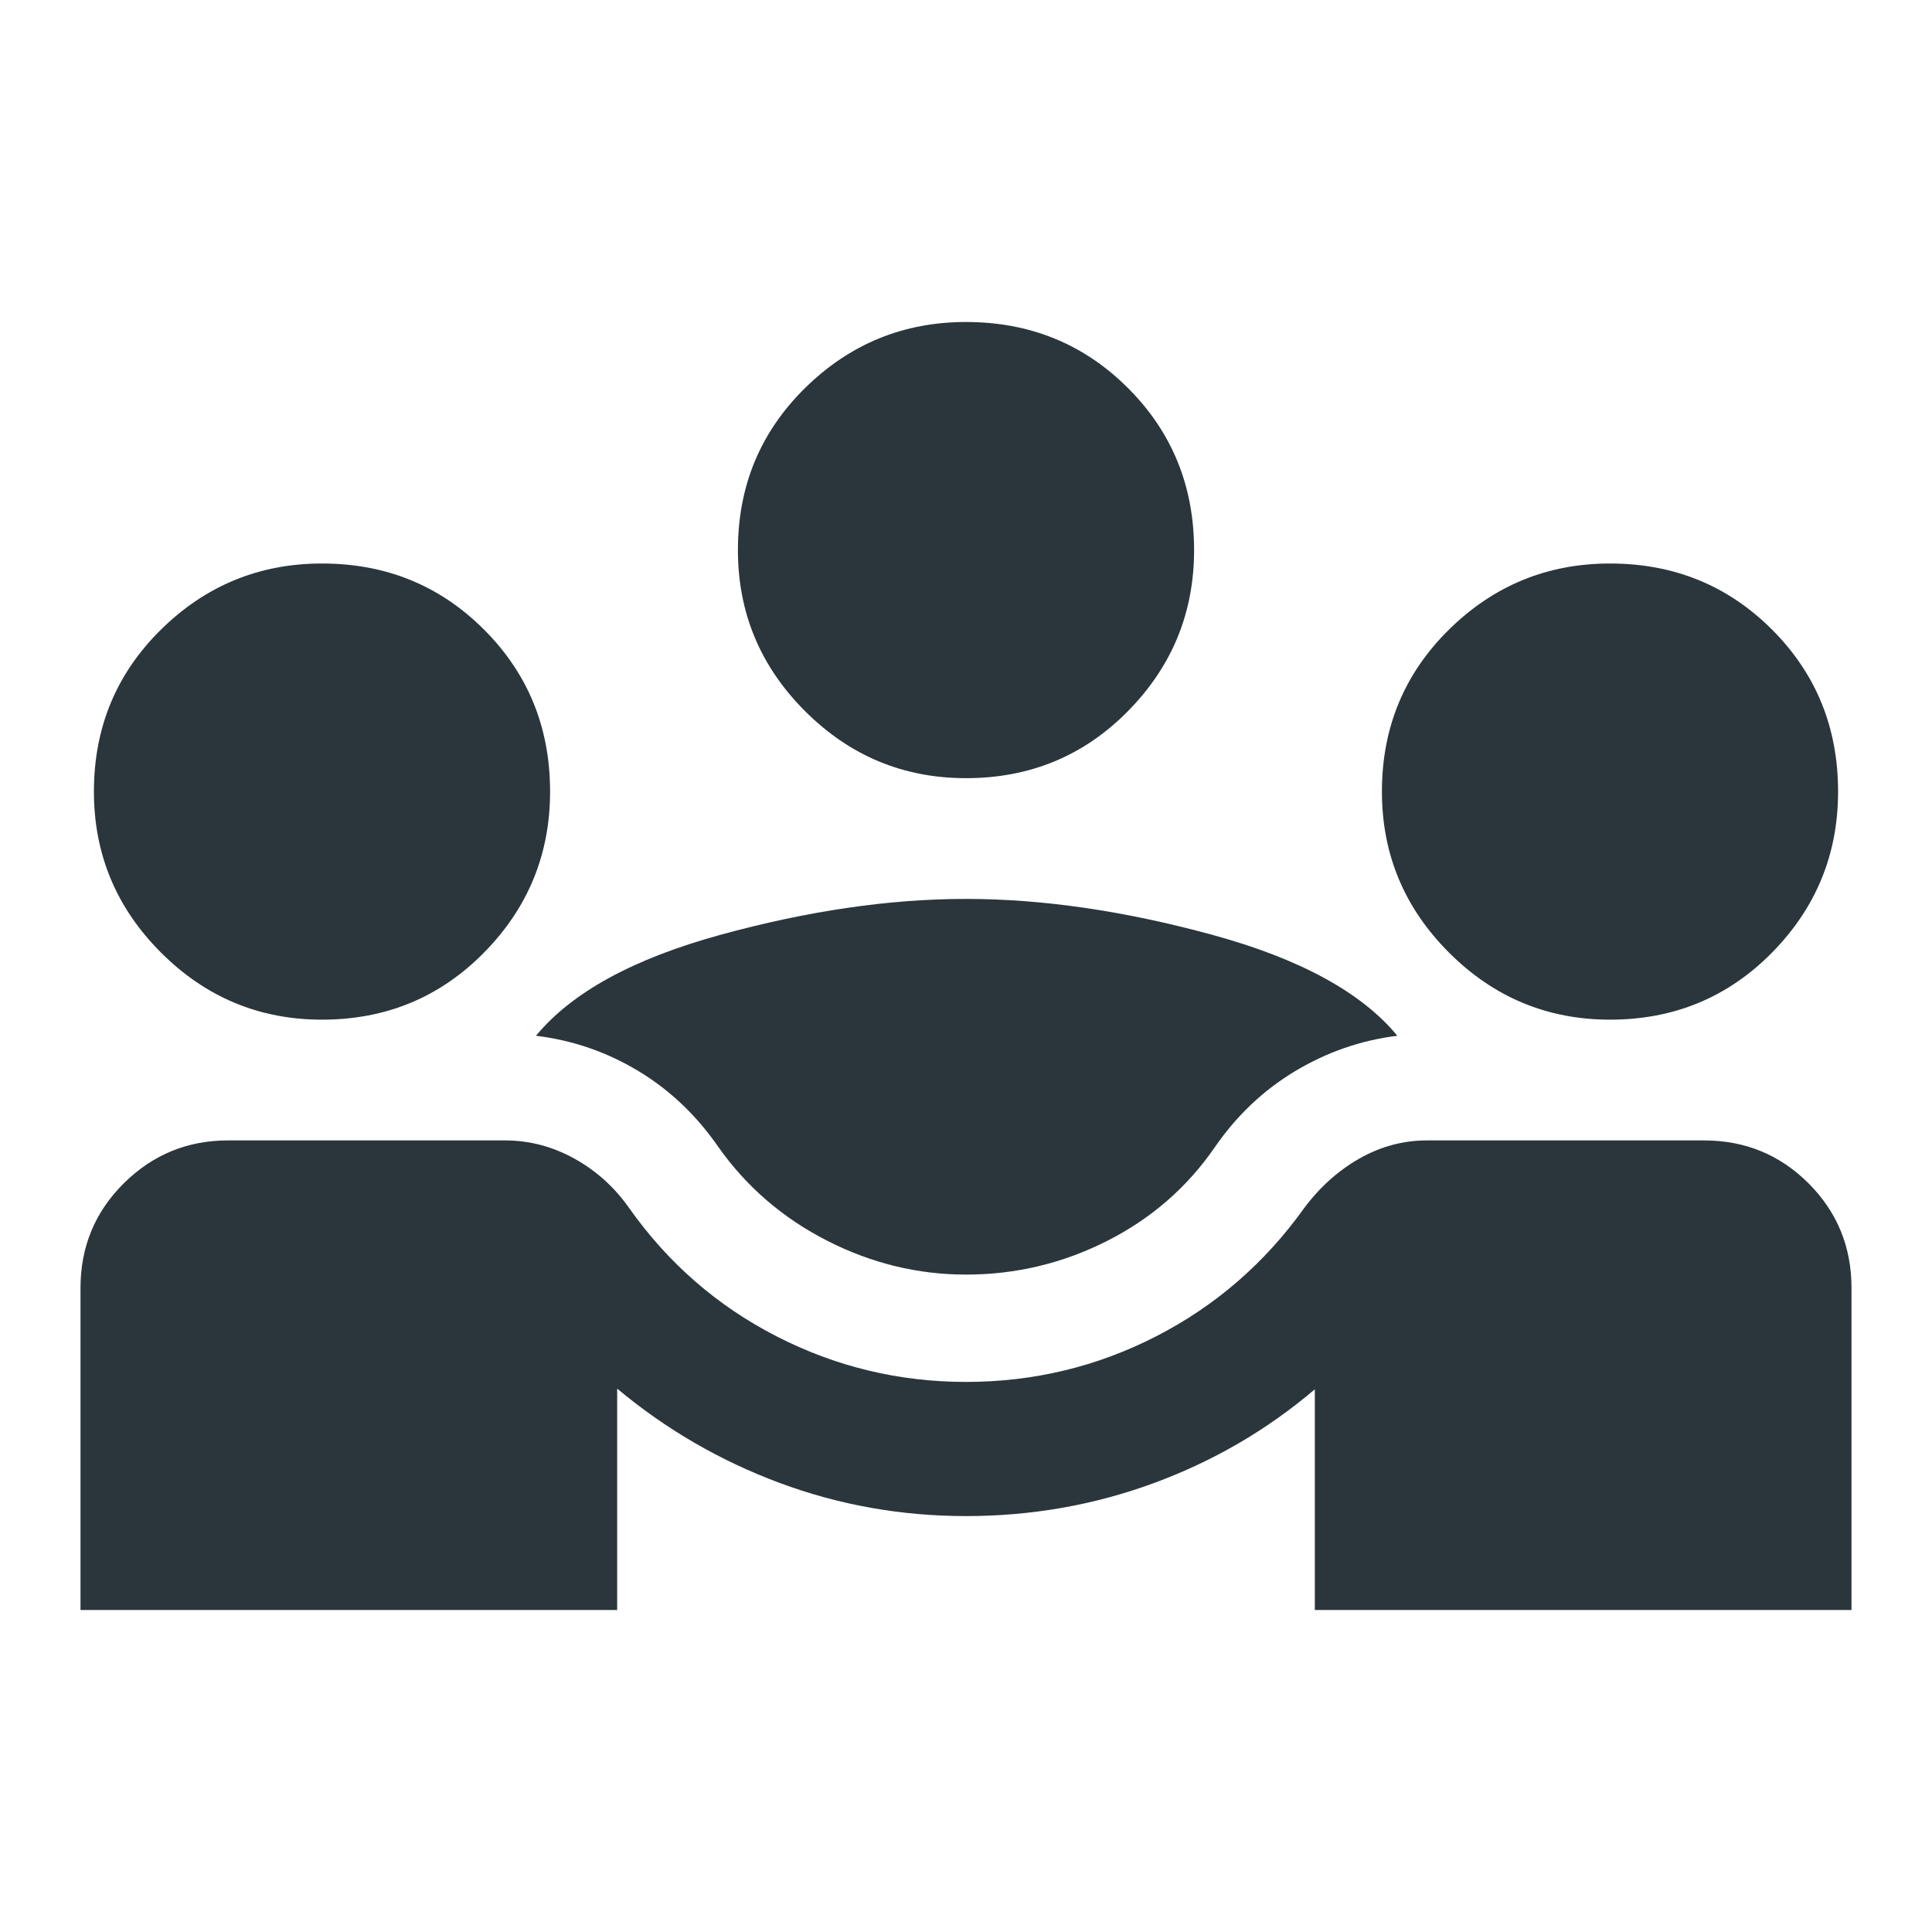
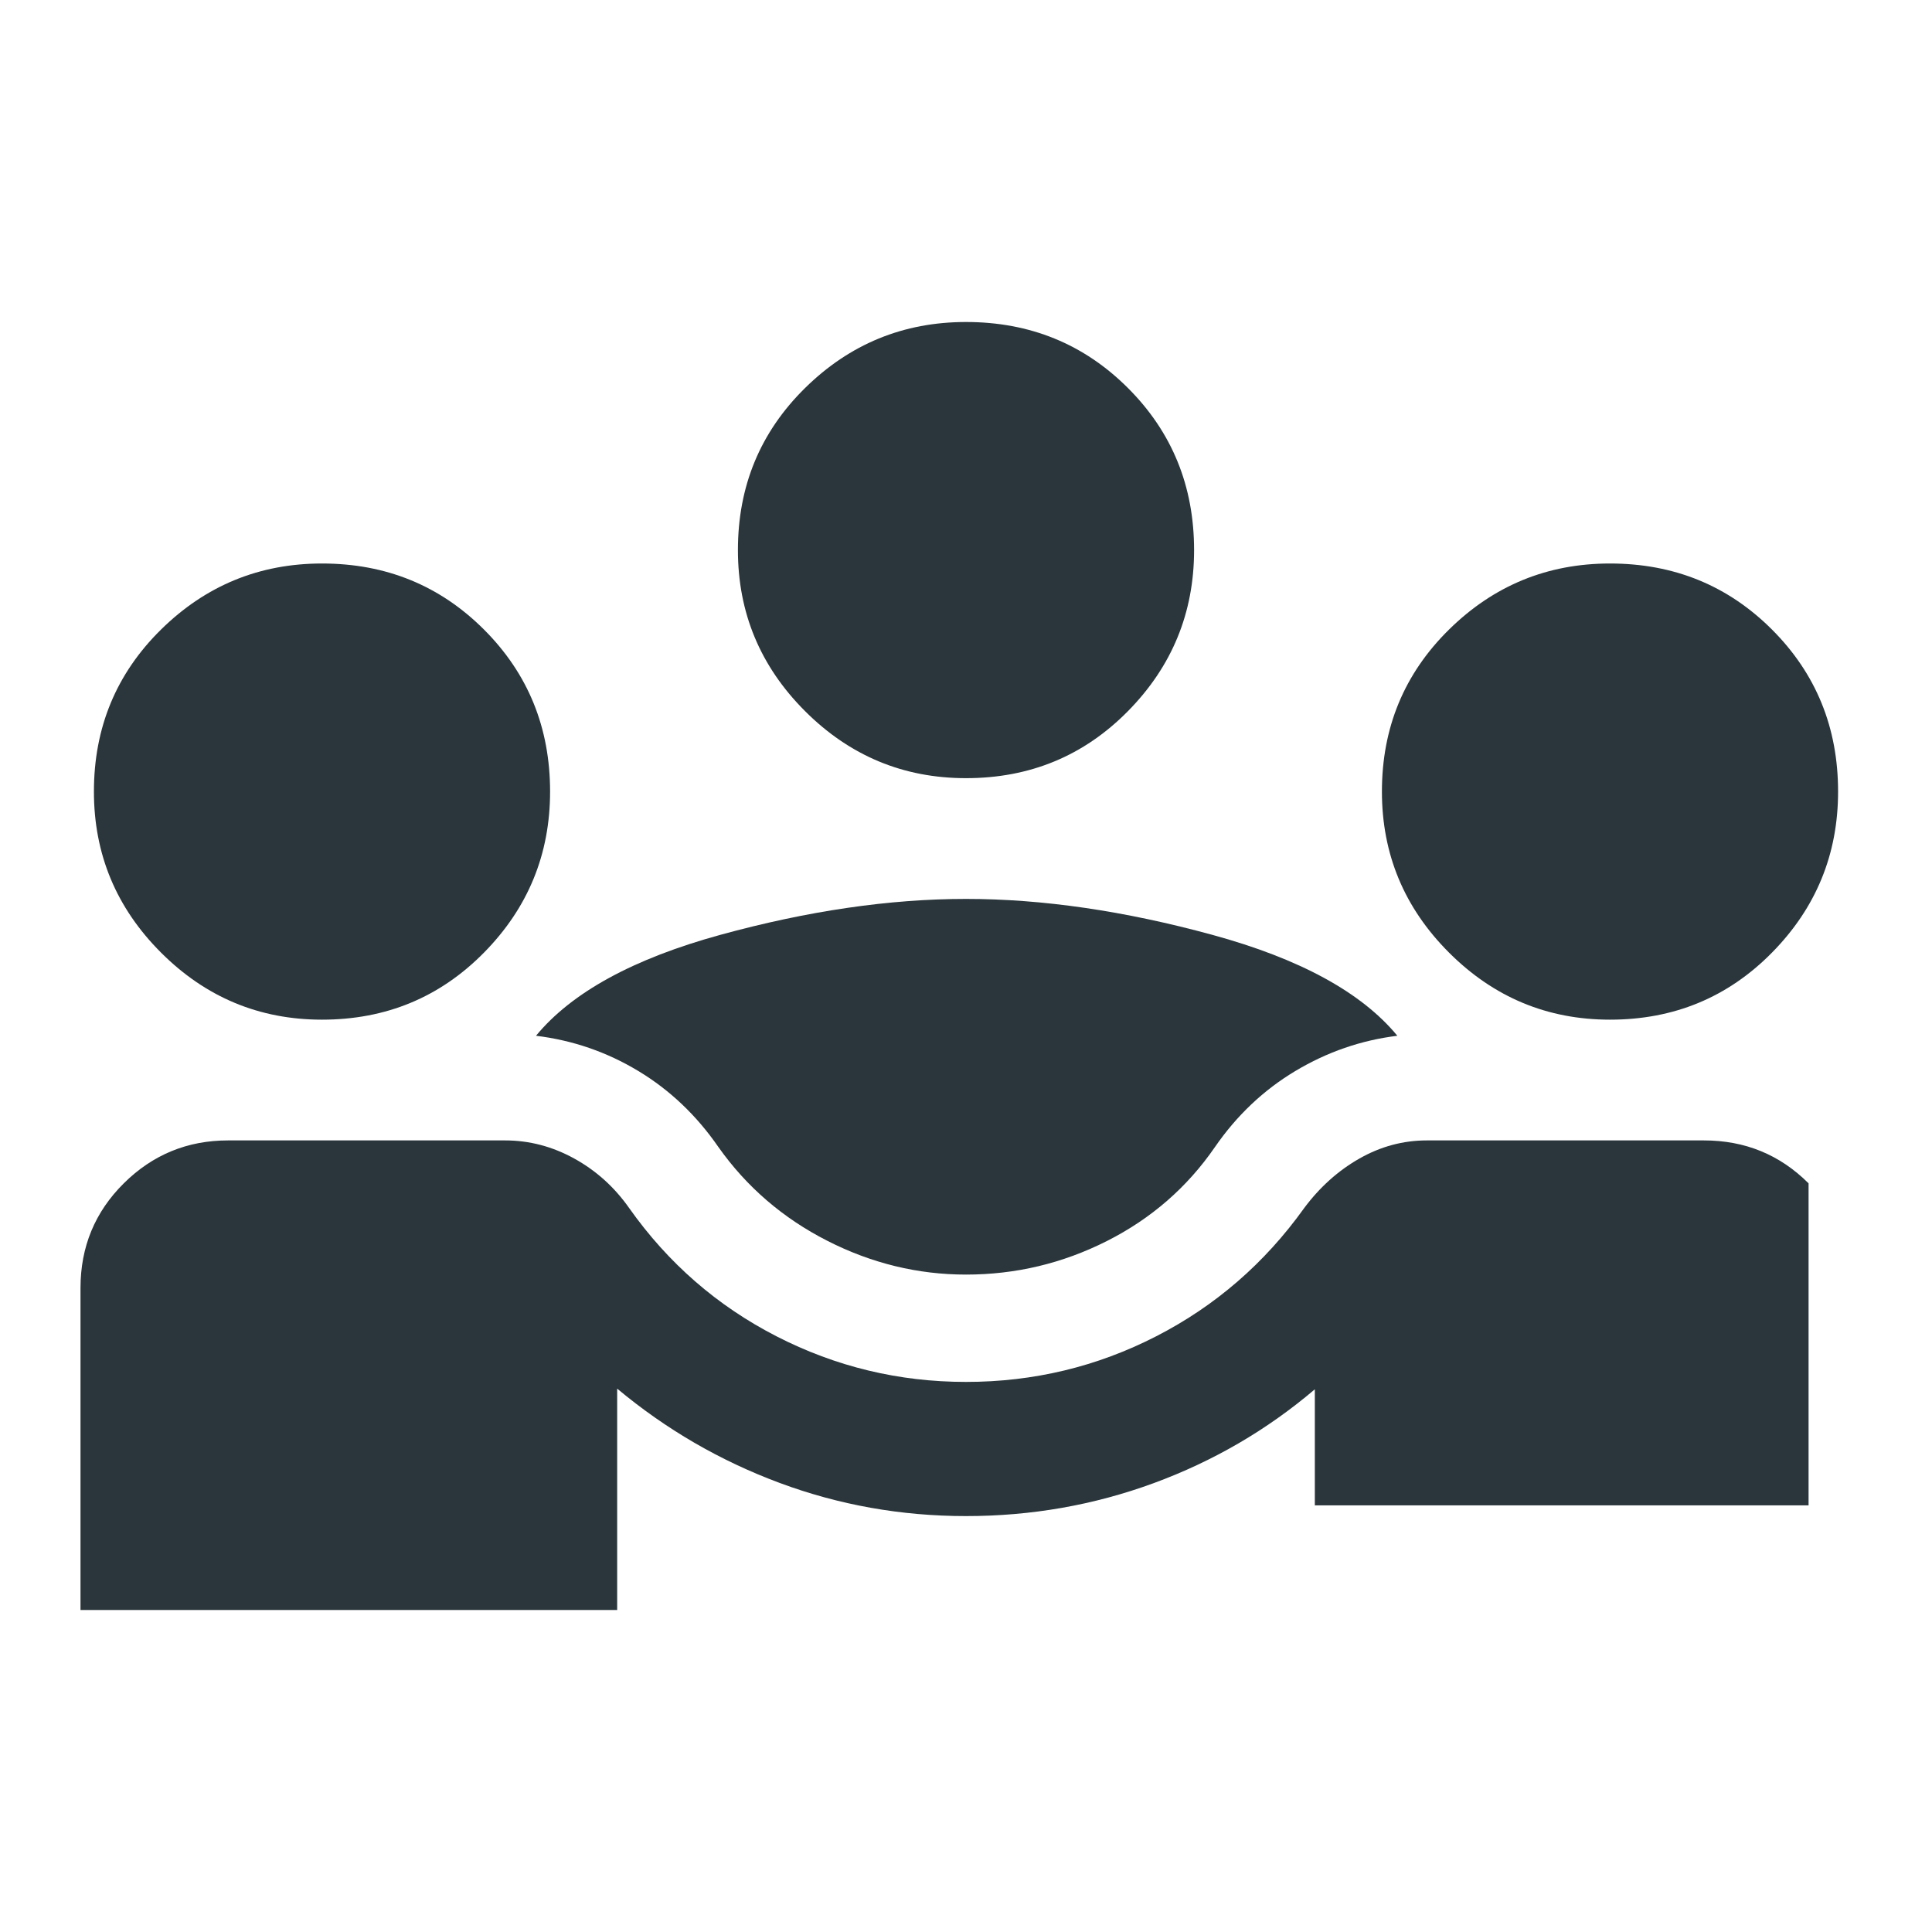
<svg xmlns="http://www.w3.org/2000/svg" height="40" viewBox="0 96 960 960" width="40">
-   <path d="M40 896V736q0-30.667 21.5-52t51.833-21.333H251q18 0 34.333 9 16.334 9 27.334 24.666 29 41 73.166 63.667Q430 782.667 480 782.667q50.333 0 94.5-22.667t73.5-63.667q11.667-15.666 27.5-24.666t33.5-9h137.667q30.666 0 52 21.333Q920 705.333 920 736v160H653.334V786.333Q617.667 816.666 573.167 833q-44.5 16.333-93.167 16.333-48.333 0-92.667-16.5-44.333-16.5-80.667-46.834V896H40Zm440-166.667q-36 0-69-16.833T357 666q-16.333-23.667-39.833-37.833-23.5-14.167-50.833-17.5Q293.001 578.333 358 560.5q65-17.833 122-17.833T602.333 560.5q65.333 17.833 92 50.167-27 3.333-50.667 17.5Q620 642.333 603.667 666 583 696 550 712.667q-33 16.666-70 16.666ZM160 602.666q-46.667 0-80-33.333t-33.333-80q0-47.666 33.333-80.5Q113.333 376 160 376q47.667 0 80.5 32.833 32.833 32.834 32.833 80.5 0 46.667-32.833 80T160 602.666Zm640 0q-46.667 0-80-33.333t-33.333-80q0-47.666 33.333-80.5Q753.333 376 800 376q47.667 0 80.5 32.833 32.833 32.834 32.833 80.5 0 46.667-32.833 80T800 602.666Zm-320-120q-46.667 0-80-33.333t-33.333-80q0-47.666 33.333-80.5Q433.333 256 480 256q47.667 0 80.5 32.833 32.833 32.834 32.833 80.5 0 46.667-32.833 80T480 482.666Z" fill="#2A363B" />
+   <path d="M40 896V736q0-30.667 21.5-52t51.833-21.333H251q18 0 34.333 9 16.334 9 27.334 24.666 29 41 73.166 63.667Q430 782.667 480 782.667q50.333 0 94.5-22.667t73.5-63.667q11.667-15.666 27.5-24.666t33.5-9h137.667q30.666 0 52 21.333v160H653.334V786.333Q617.667 816.666 573.167 833q-44.5 16.333-93.167 16.333-48.333 0-92.667-16.5-44.333-16.5-80.667-46.834V896H40Zm440-166.667q-36 0-69-16.833T357 666q-16.333-23.667-39.833-37.833-23.5-14.167-50.833-17.5Q293.001 578.333 358 560.5q65-17.833 122-17.833T602.333 560.5q65.333 17.833 92 50.167-27 3.333-50.667 17.5Q620 642.333 603.667 666 583 696 550 712.667q-33 16.666-70 16.666ZM160 602.666q-46.667 0-80-33.333t-33.333-80q0-47.666 33.333-80.5Q113.333 376 160 376q47.667 0 80.5 32.833 32.833 32.834 32.833 80.5 0 46.667-32.833 80T160 602.666Zm640 0q-46.667 0-80-33.333t-33.333-80q0-47.666 33.333-80.5Q753.333 376 800 376q47.667 0 80.5 32.833 32.833 32.834 32.833 80.5 0 46.667-32.833 80T800 602.666Zm-320-120q-46.667 0-80-33.333t-33.333-80q0-47.666 33.333-80.5Q433.333 256 480 256q47.667 0 80.5 32.833 32.833 32.834 32.833 80.5 0 46.667-32.833 80T480 482.666Z" fill="#2A363B" />
</svg>